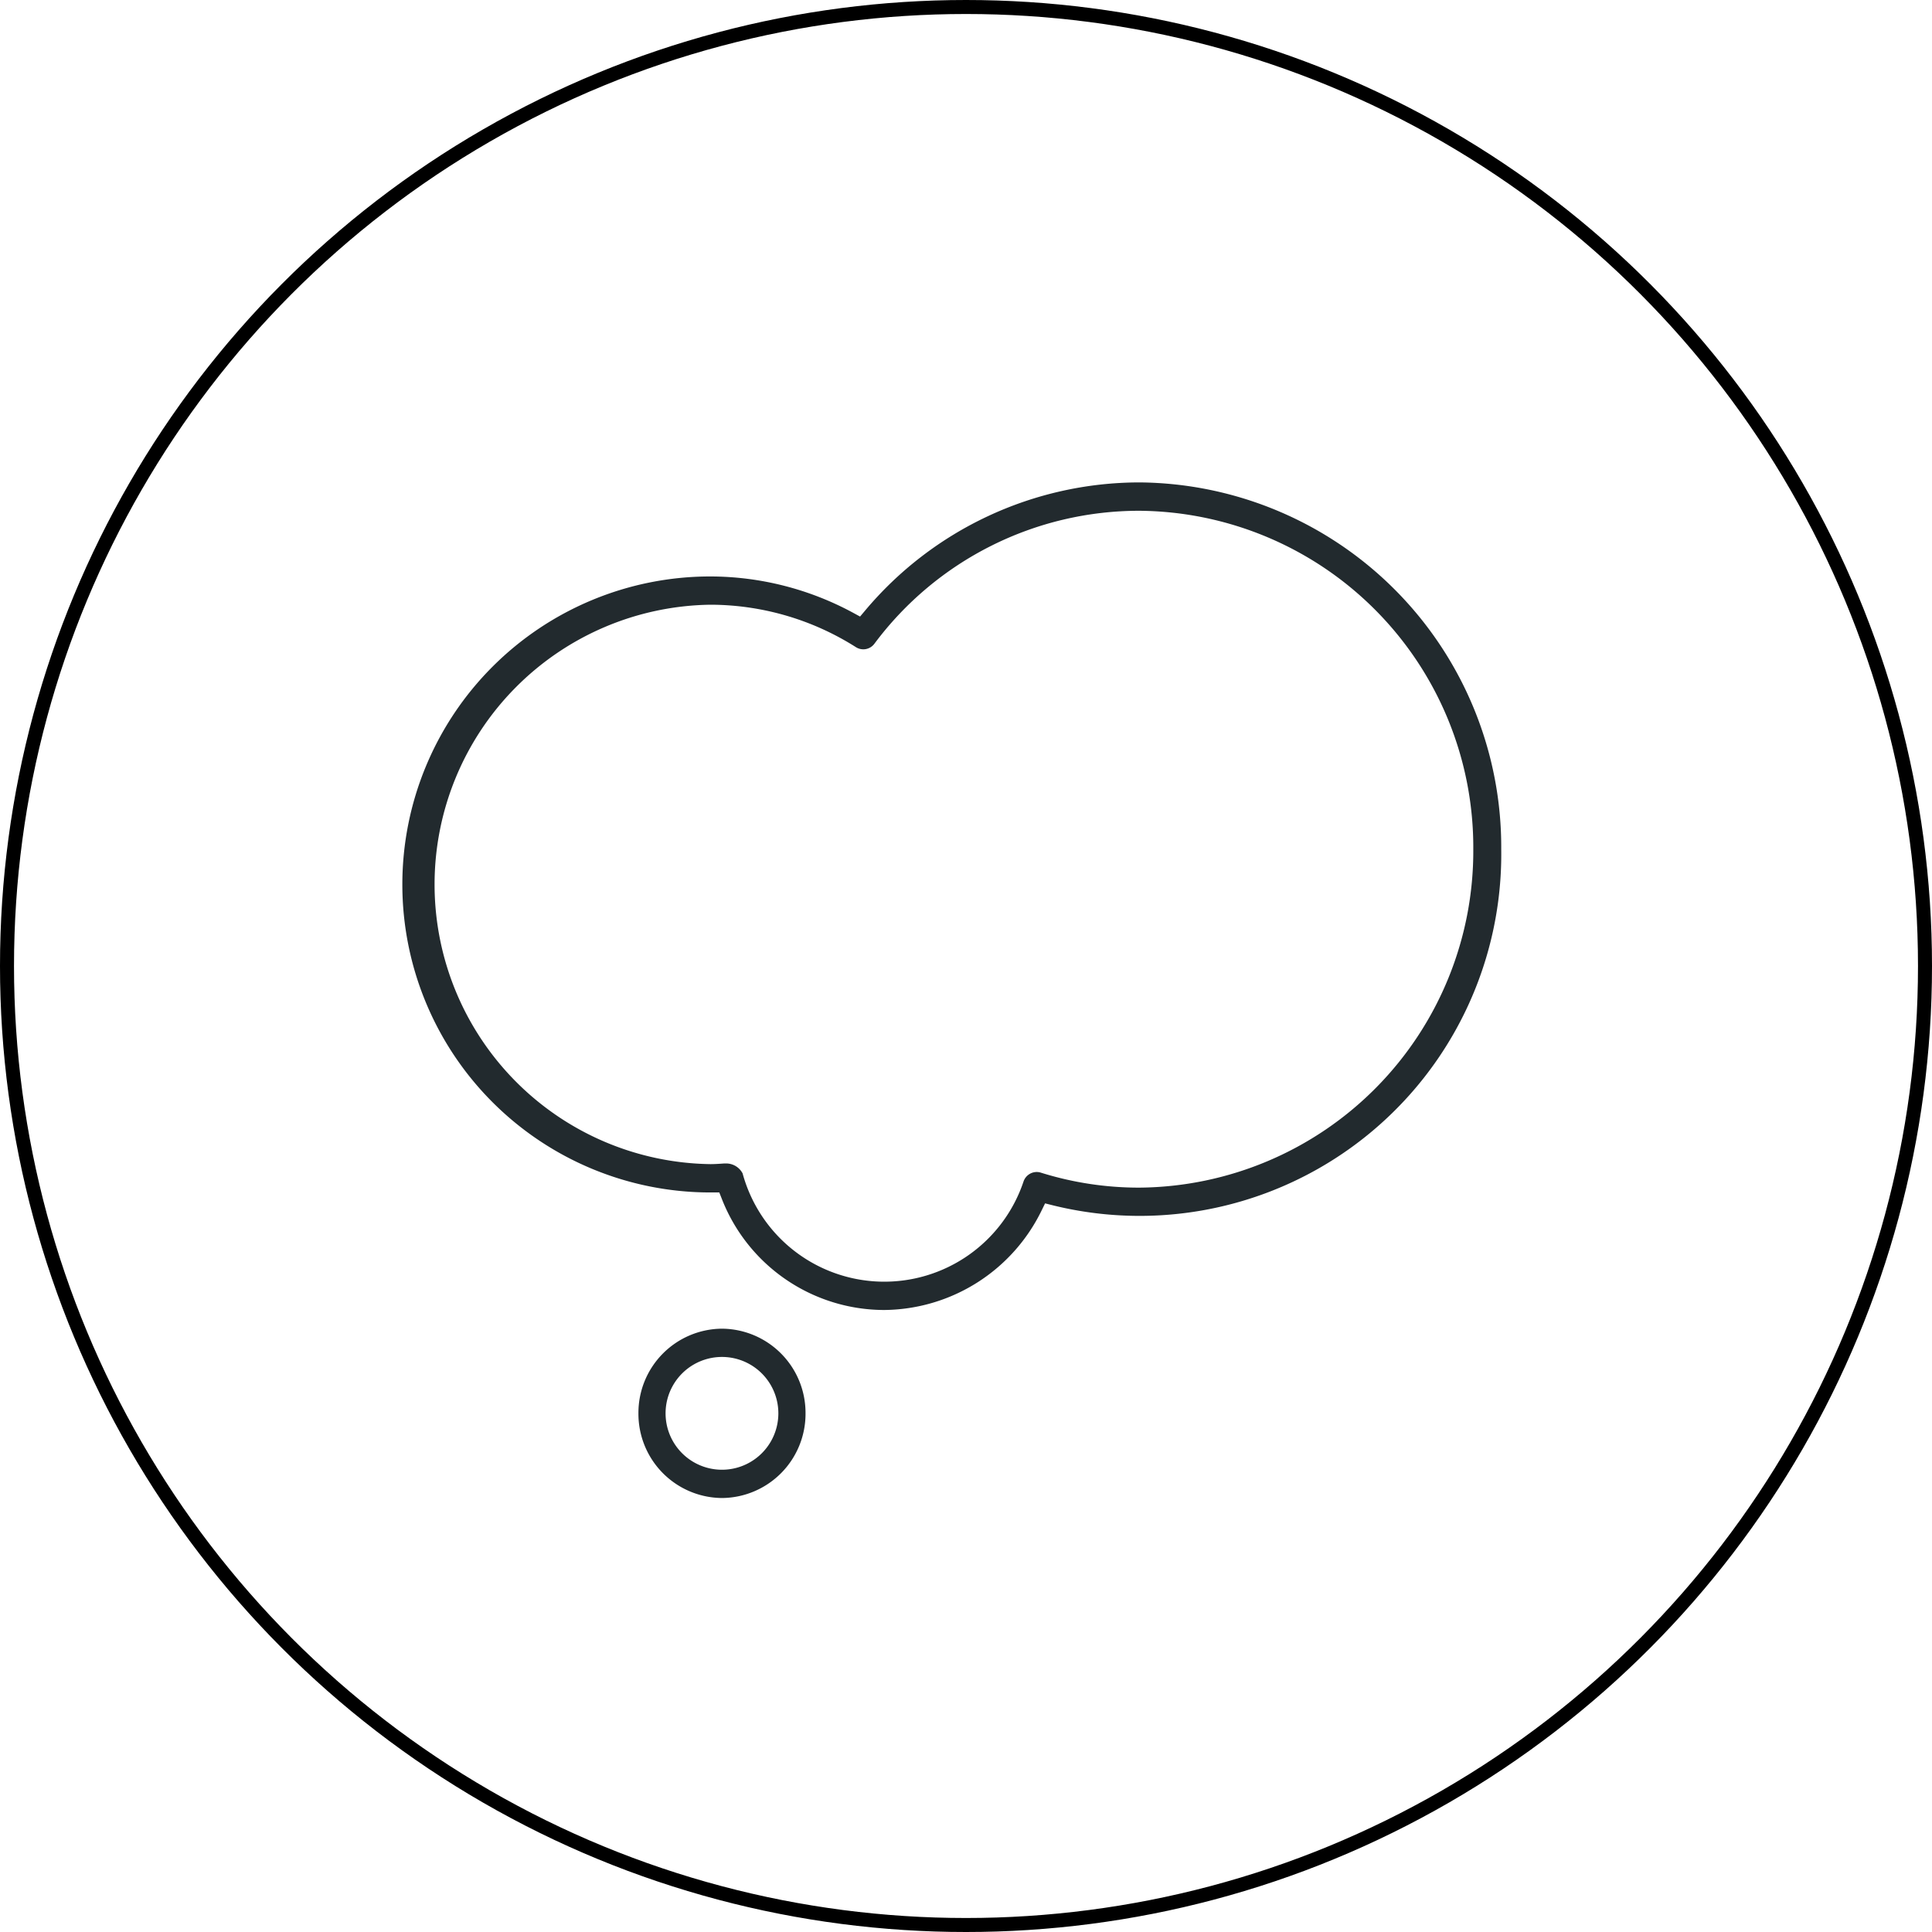
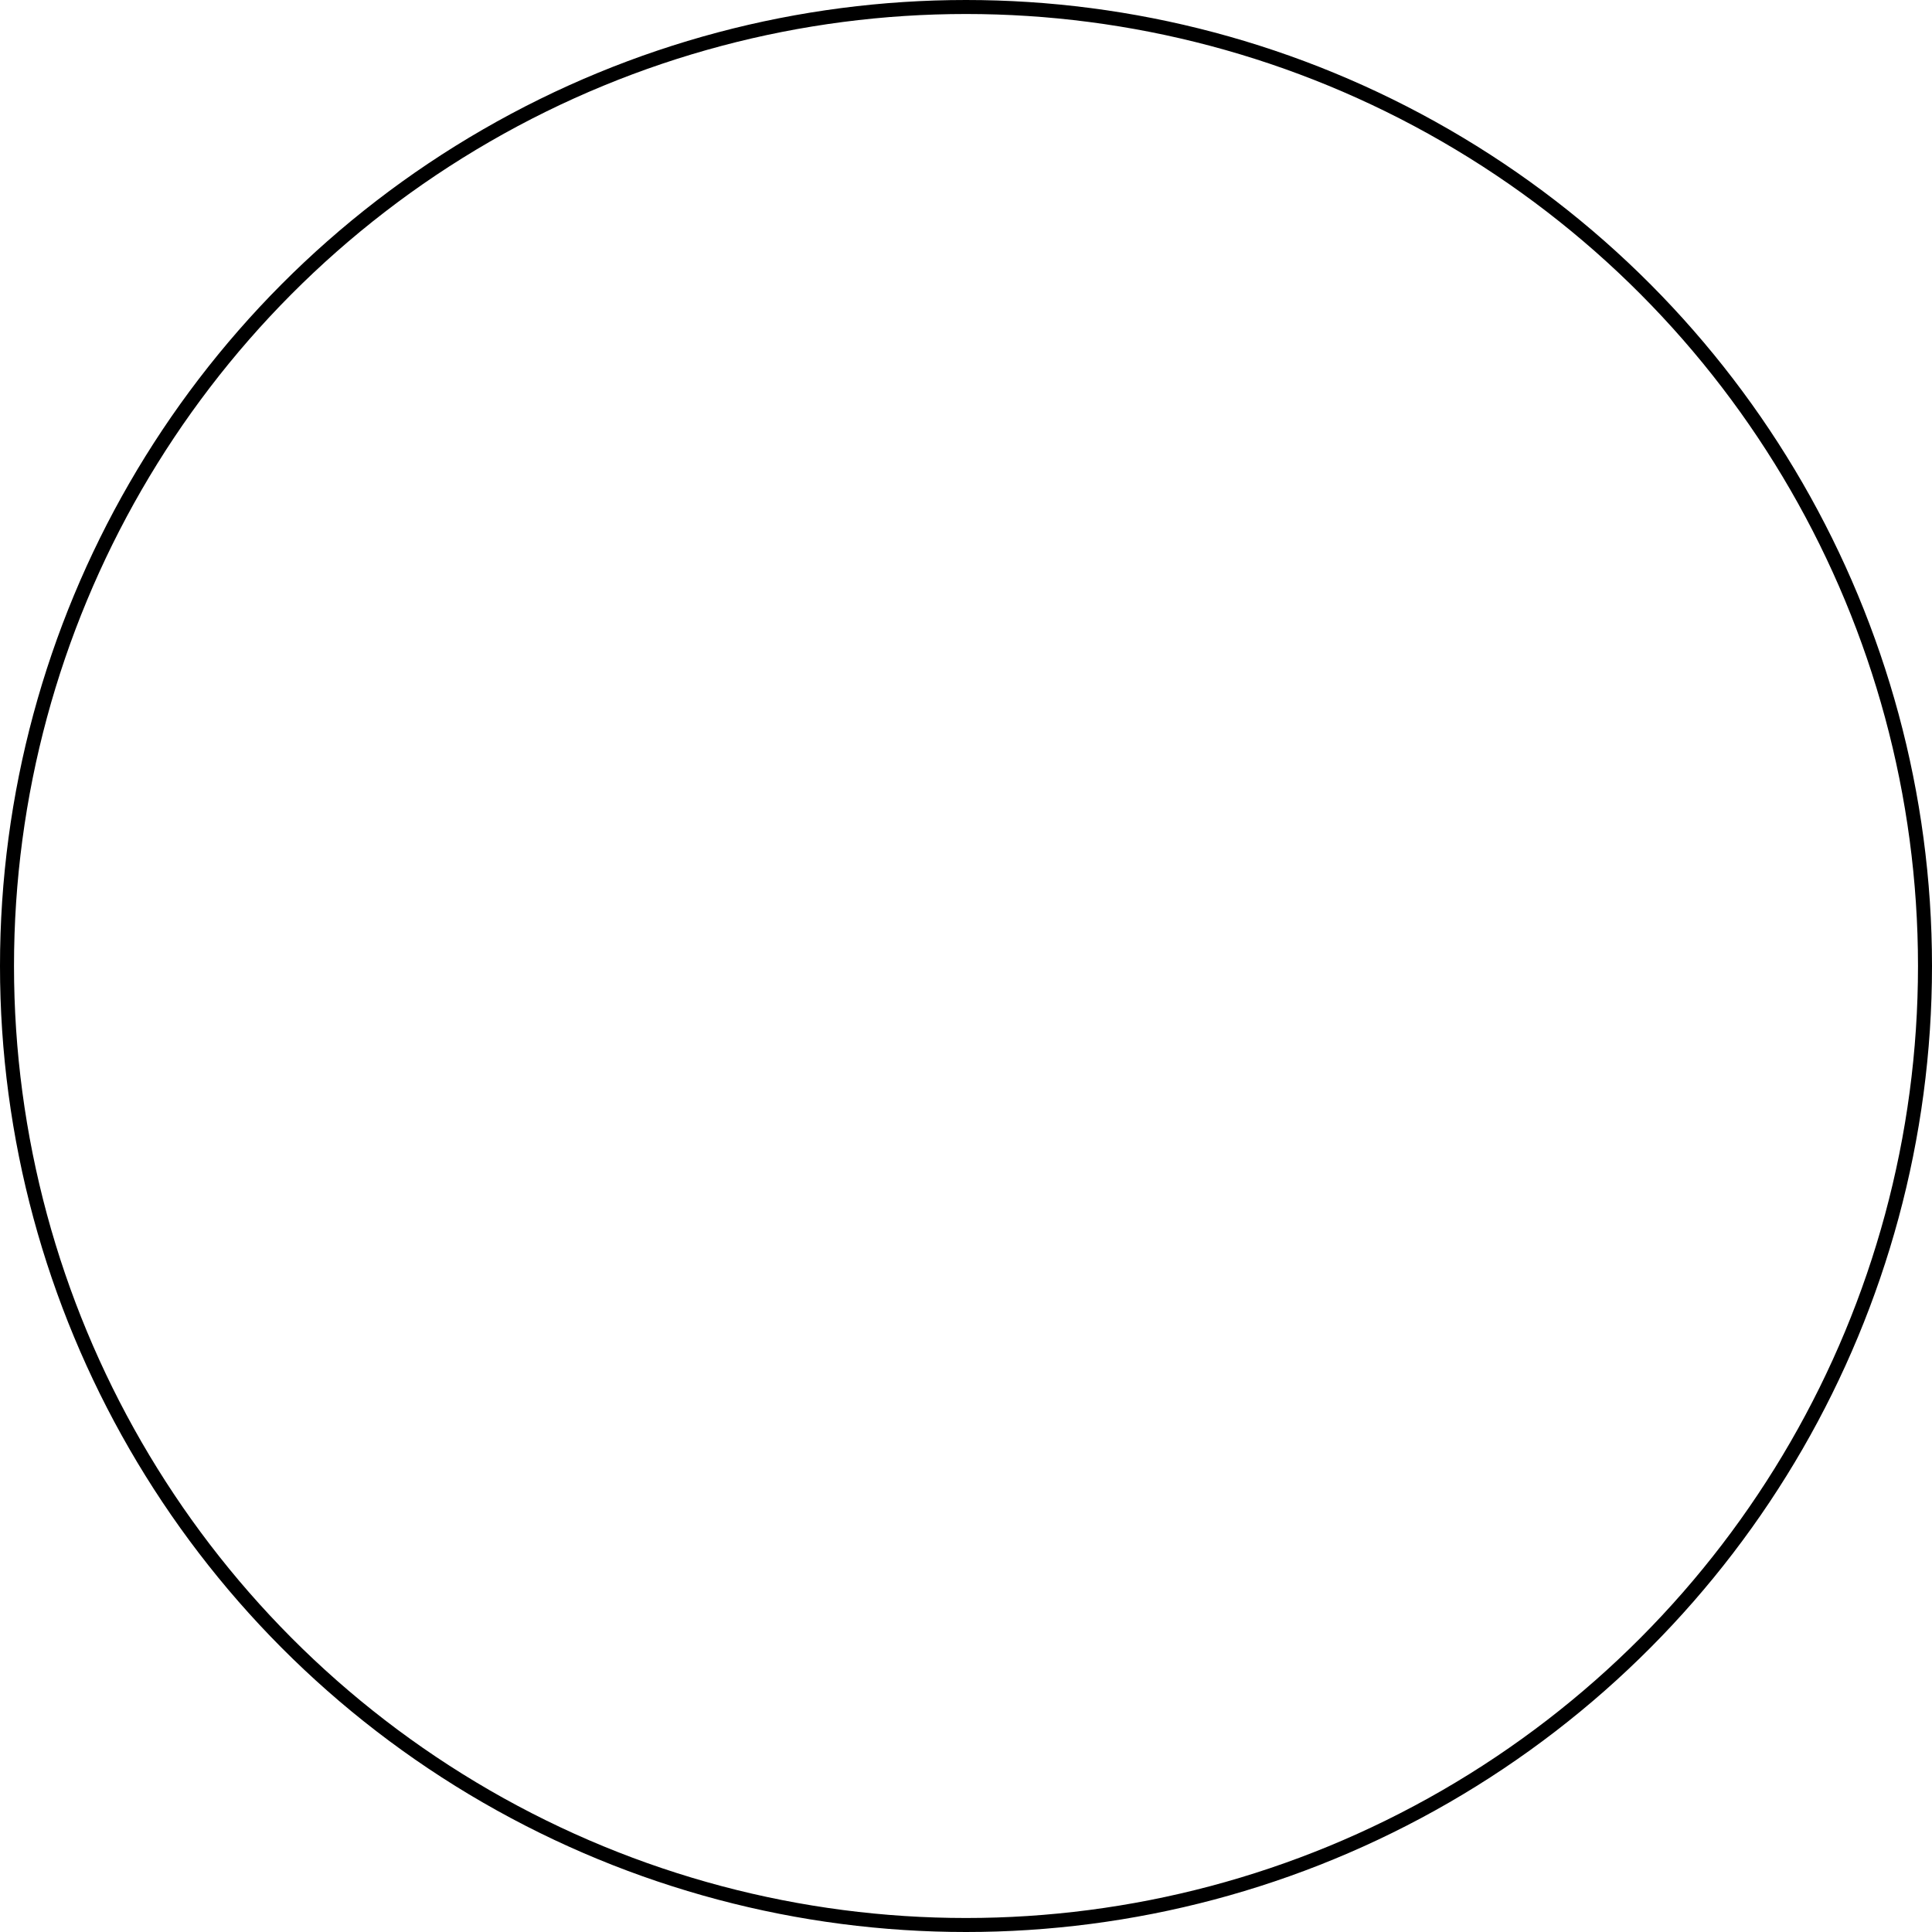
<svg xmlns="http://www.w3.org/2000/svg" width="138" height="138" viewBox="0 0 138 138">
  <g id="Gruppe_75613" data-name="Gruppe 75613" transform="translate(-317 -7465)">
    <g id="Gruppe_75611" data-name="Gruppe 75611" transform="translate(316.449 7511.843)">
      <g id="Gruppe_75612" data-name="Gruppe 75612" transform="translate(0 -46.876)">
        <g id="Gruppe_75608" data-name="Gruppe 75608" transform="translate(29.59 34.491)">
-           <path id="Pfad_269" data-name="Pfad 269" d="M34.485,0A25.608,25.608,0,0,0,14.877,9.172l-.346.41-.469-.255A21.509,21.509,0,0,0,3.837,6.717a22,22,0,0,0,0,44h.639l.167.422a12.472,12.472,0,0,0,11.619,7.974A12.628,12.628,0,0,0,27.51,51.981l.237-.484.513.129A25.832,25.832,0,0,0,60.329,26.2,26.051,26.051,0,0,0,34.485,0m0,50.373A23.459,23.459,0,0,1,27.437,49.3a.962.962,0,0,0-.287-.044,1,1,0,0,0-.941.674,10.489,10.489,0,0,1-20.068-.574,1.328,1.328,0,0,0-1.216-.709h-.1c-.316.023-.648.047-.988.047a19.981,19.981,0,0,1,0-39.958,19.465,19.465,0,0,1,10.4,3.033.985.985,0,0,0,1.316-.243,23.588,23.588,0,0,1,18.928-9.5A24.043,24.043,0,0,1,58.333,26.2,24.043,24.043,0,0,1,34.482,50.373" transform="translate(17.863)" fill="#222a2e" />
-         </g>
+           </g>
        <g id="Gruppe_75609" data-name="Gruppe 75609" transform="translate(46.153 94.939)">
-           <path id="Pfad_270" data-name="Pfad 270" d="M3.931,0A6.014,6.014,0,0,0-2.036,6.049a6.014,6.014,0,0,0,5.967,6.046A6.014,6.014,0,0,0,9.9,6.049,6.014,6.014,0,0,0,3.931,0m0,10.075a4.028,4.028,0,0,1,0-8.056,4.028,4.028,0,0,1,0,8.056" transform="translate(2.036)" fill="#222a2e" />
-         </g>
+           </g>
      </g>
    </g>
    <g id="Ellipse_101" data-name="Ellipse 101" transform="translate(317 7465)" fill="none" stroke="#000" stroke-width="1">
      <circle cx="69" cy="69" r="69" stroke="none" />
      <circle cx="69" cy="69" r="68.5" fill="none" />
    </g>
  </g>
</svg>